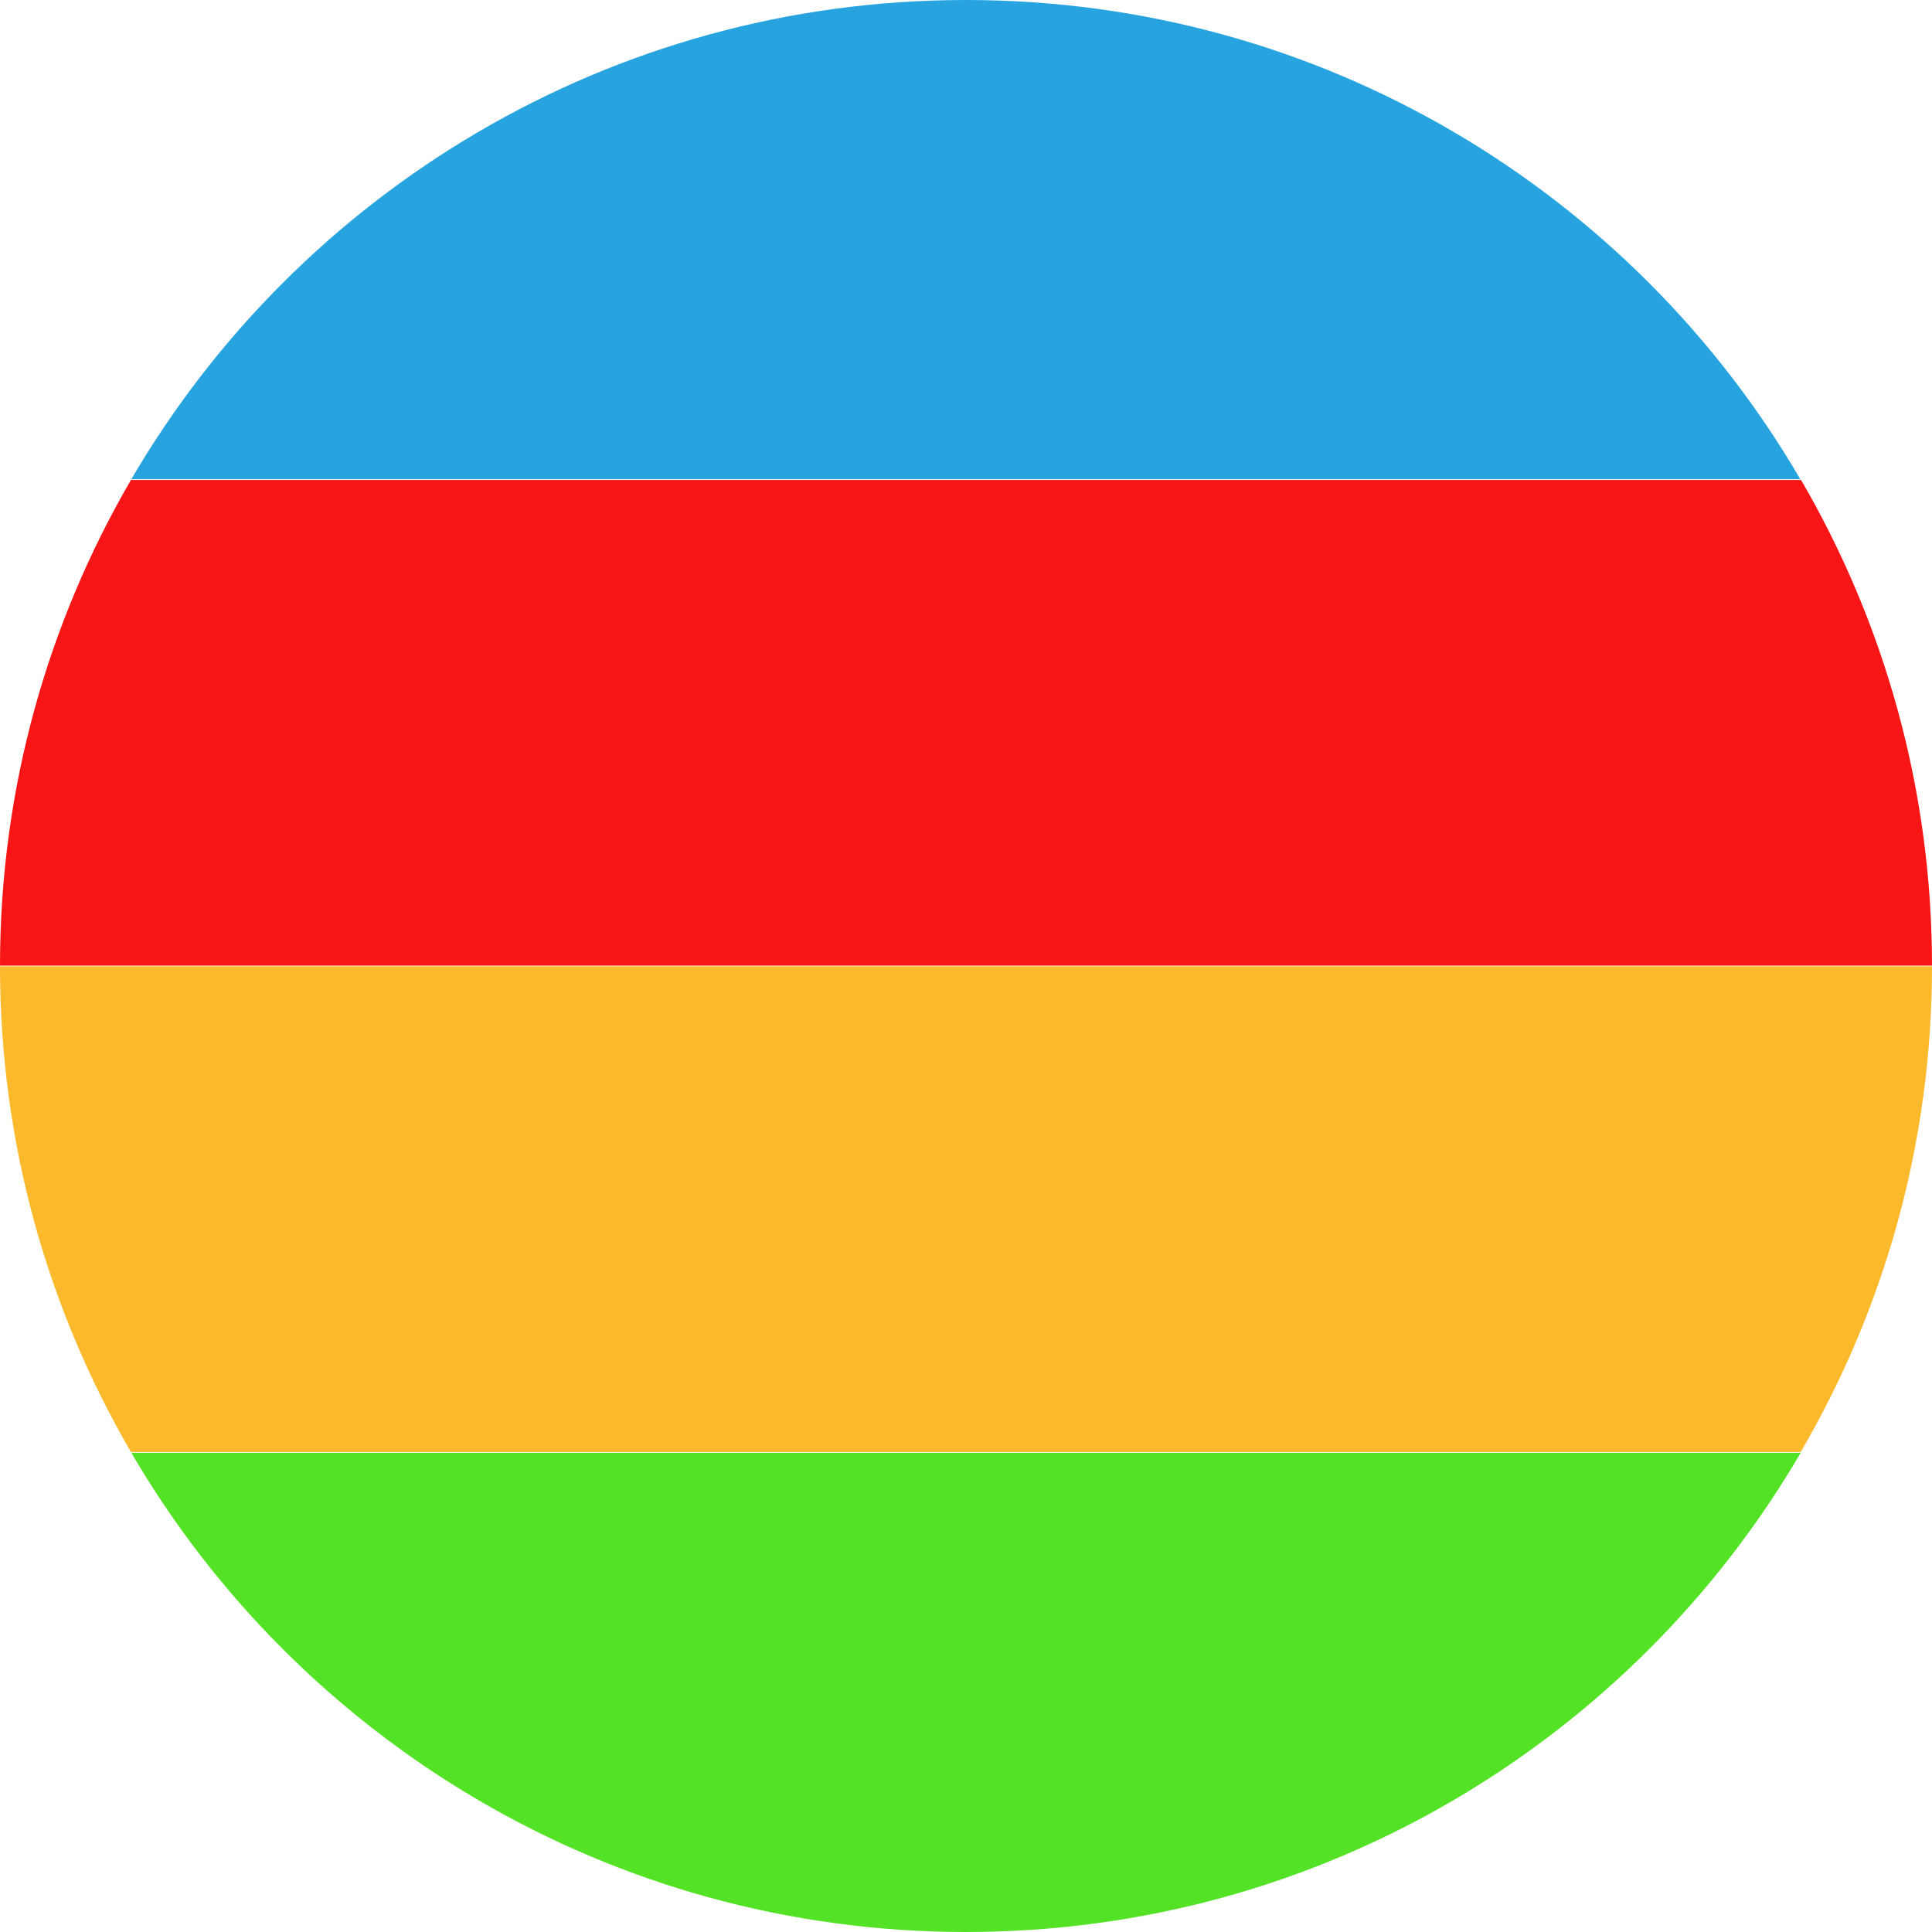
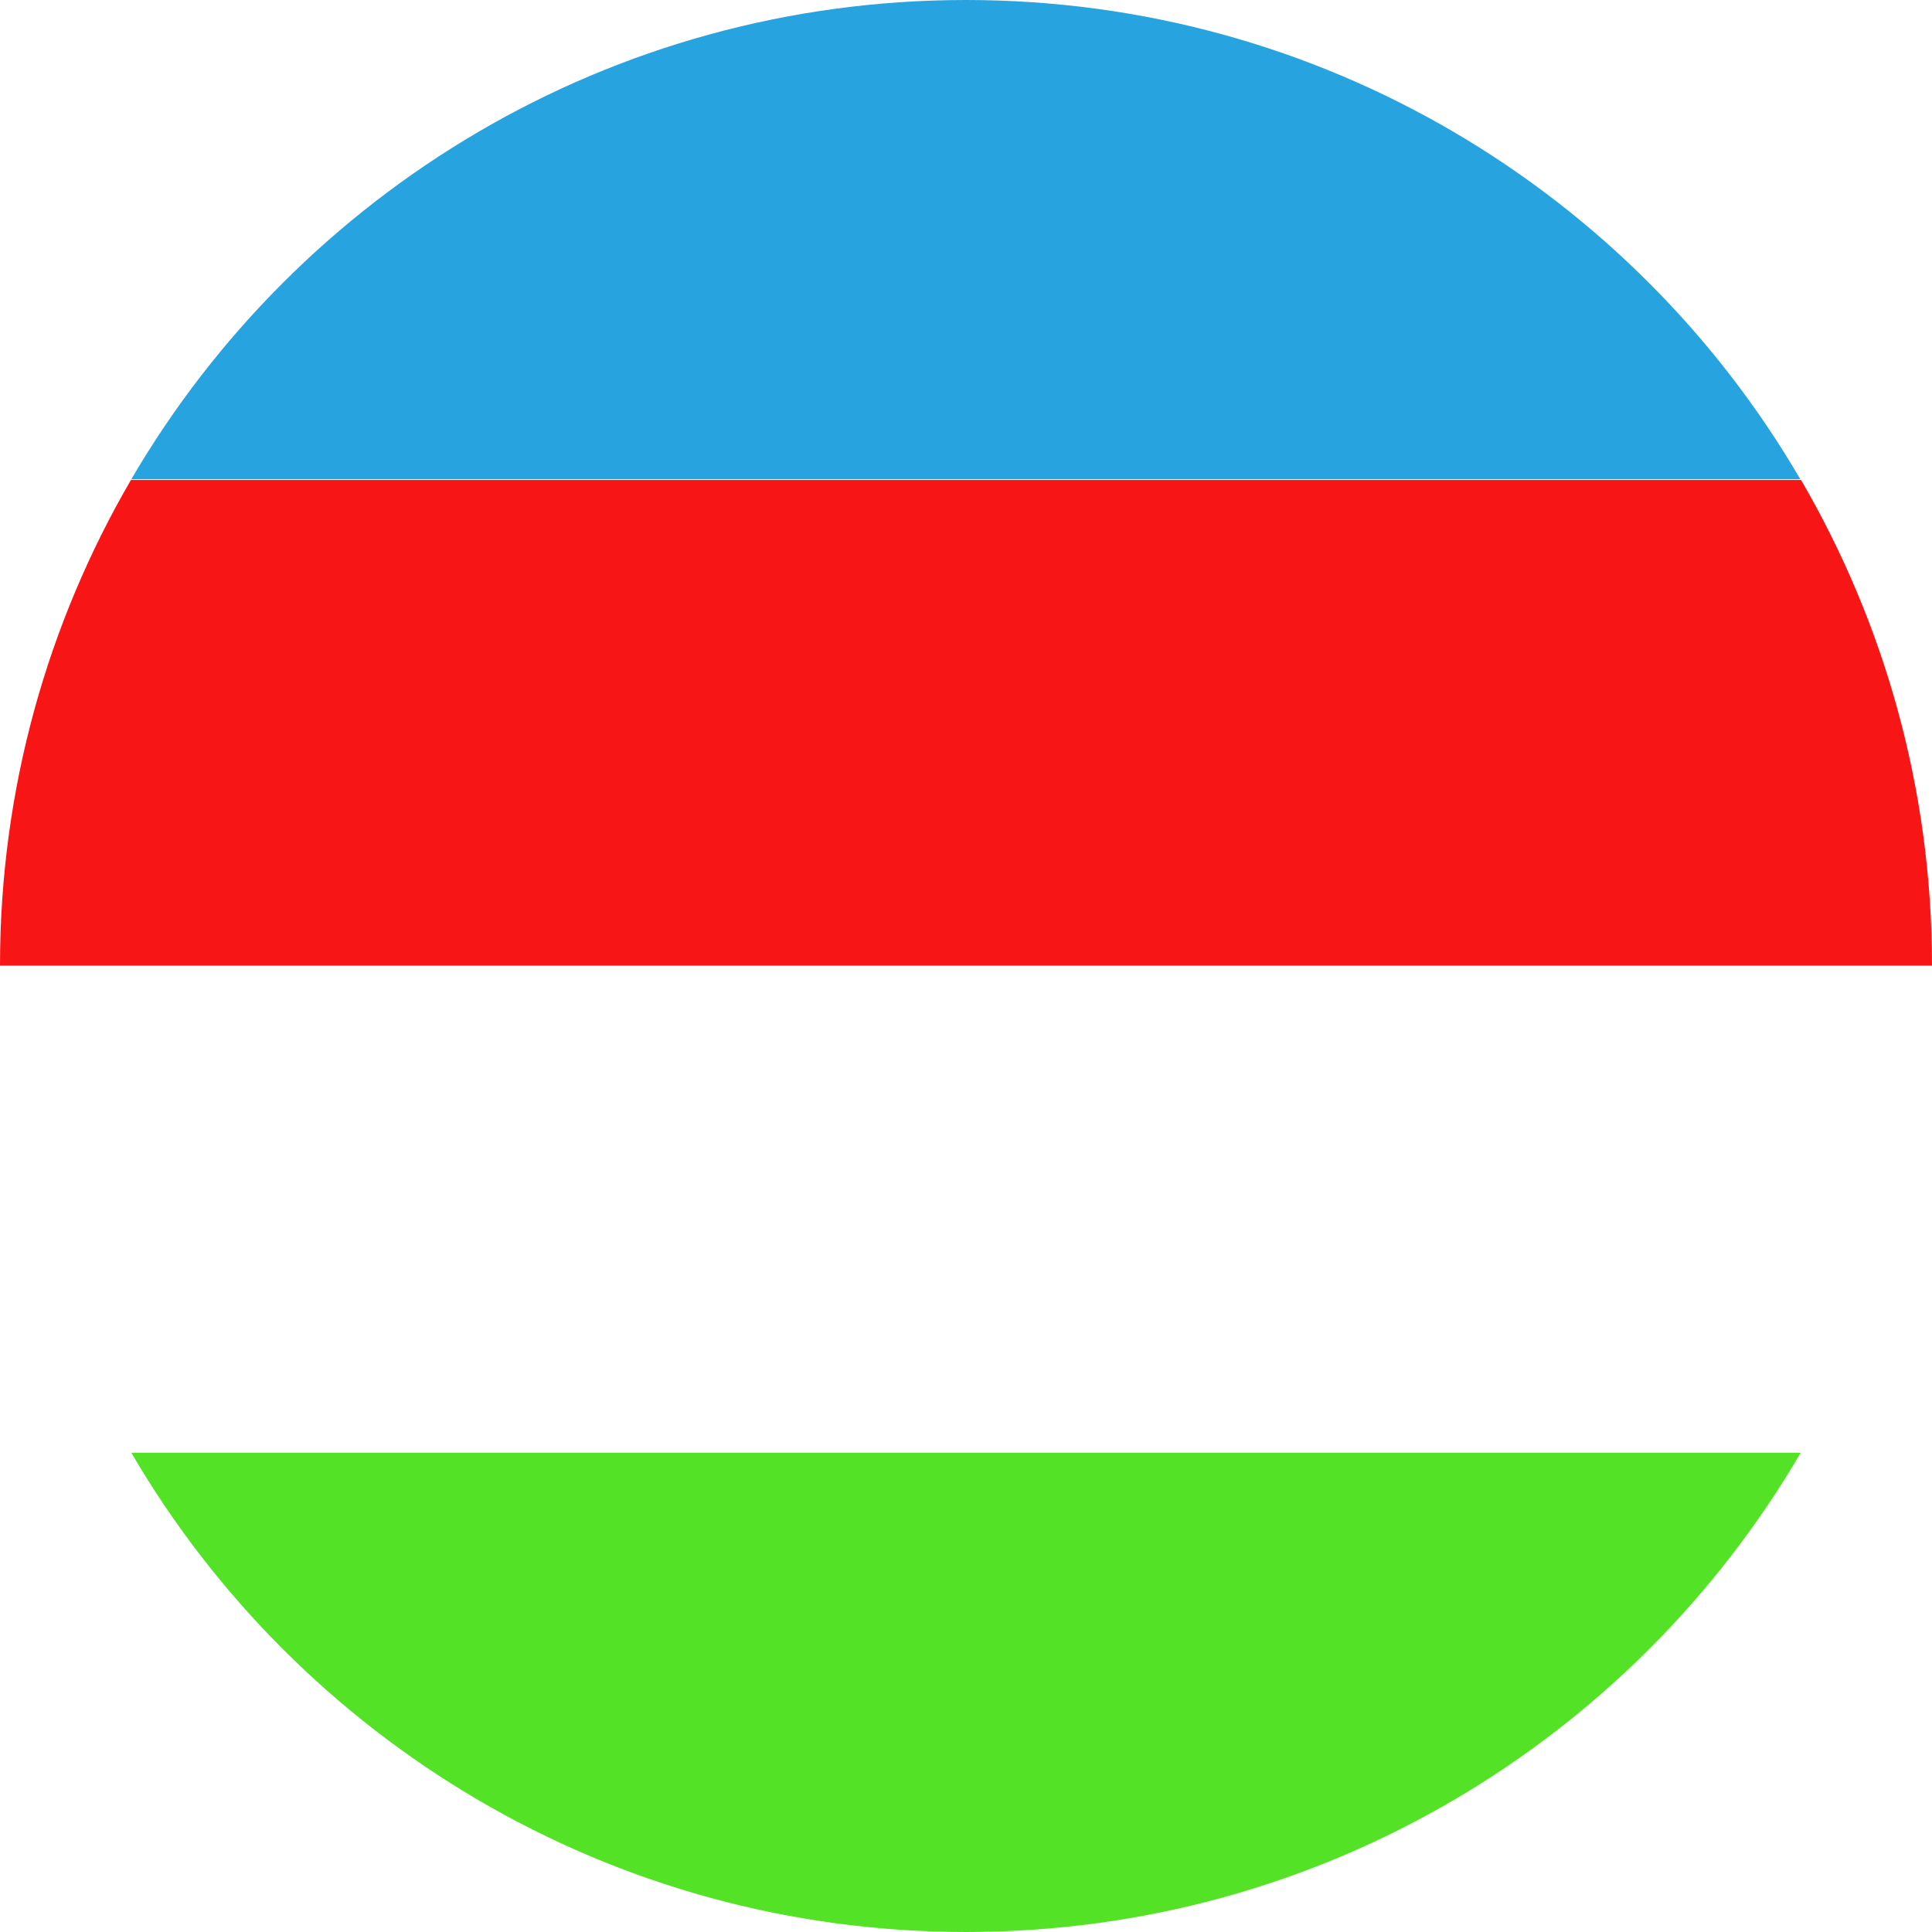
<svg xmlns="http://www.w3.org/2000/svg" version="1.1" id="CIRCLE_OUTLINE_BLACK" x="0px" y="0px" viewBox="0 0 512 512" style="enable-background:new 0 0 512 512;" xml:space="preserve">
  <style type="text/css">
	.st0{fill:none;}
	.st1{fill:#27A4E0;}
	.st2{fill:#F81515;}
	.st3{fill:#FBB92B;}
	.st4{fill:#54E226;}
</style>
-   <path class="st0" d="M34.8,385h442.3c0-0.1,0.1-0.1,0.1-0.2H34.7C34.8,384.9,34.8,384.9,34.8,385z" />
  <path class="st0" d="M0,256C0,256,0,256.1,0,256l512,0.1c0,0,0-0.1,0-0.1c0,0,0-0.1,0-0.1L0,256C0,255.9,0,256,0,256z" />
-   <path class="st0" d="M34.8,127c0,0.1-0.1,0.1-0.1,0.2h442.5c0-0.1-0.1-0.1-0.1-0.2H34.8z" />
  <path class="st1" d="M256,0C161.7,0,79.2,51,34.8,127h442.3C432.8,51,350.3,0,256,0z" />
  <path class="st2" d="M0,255.9h512c0-46.9-12.7-90.9-34.7-128.7H34.7C12.7,165,0,209,0,255.9z" />
-   <path class="st3" d="M34.7,384.8h442.5C499.3,347,512,303,512,256.1H0C0,303,12.7,347,34.7,384.8z" />
  <path class="st4" d="M256,512c94.3,0,176.8-51,221.2-127H34.8C79.2,461,161.7,512,256,512z" />
</svg>